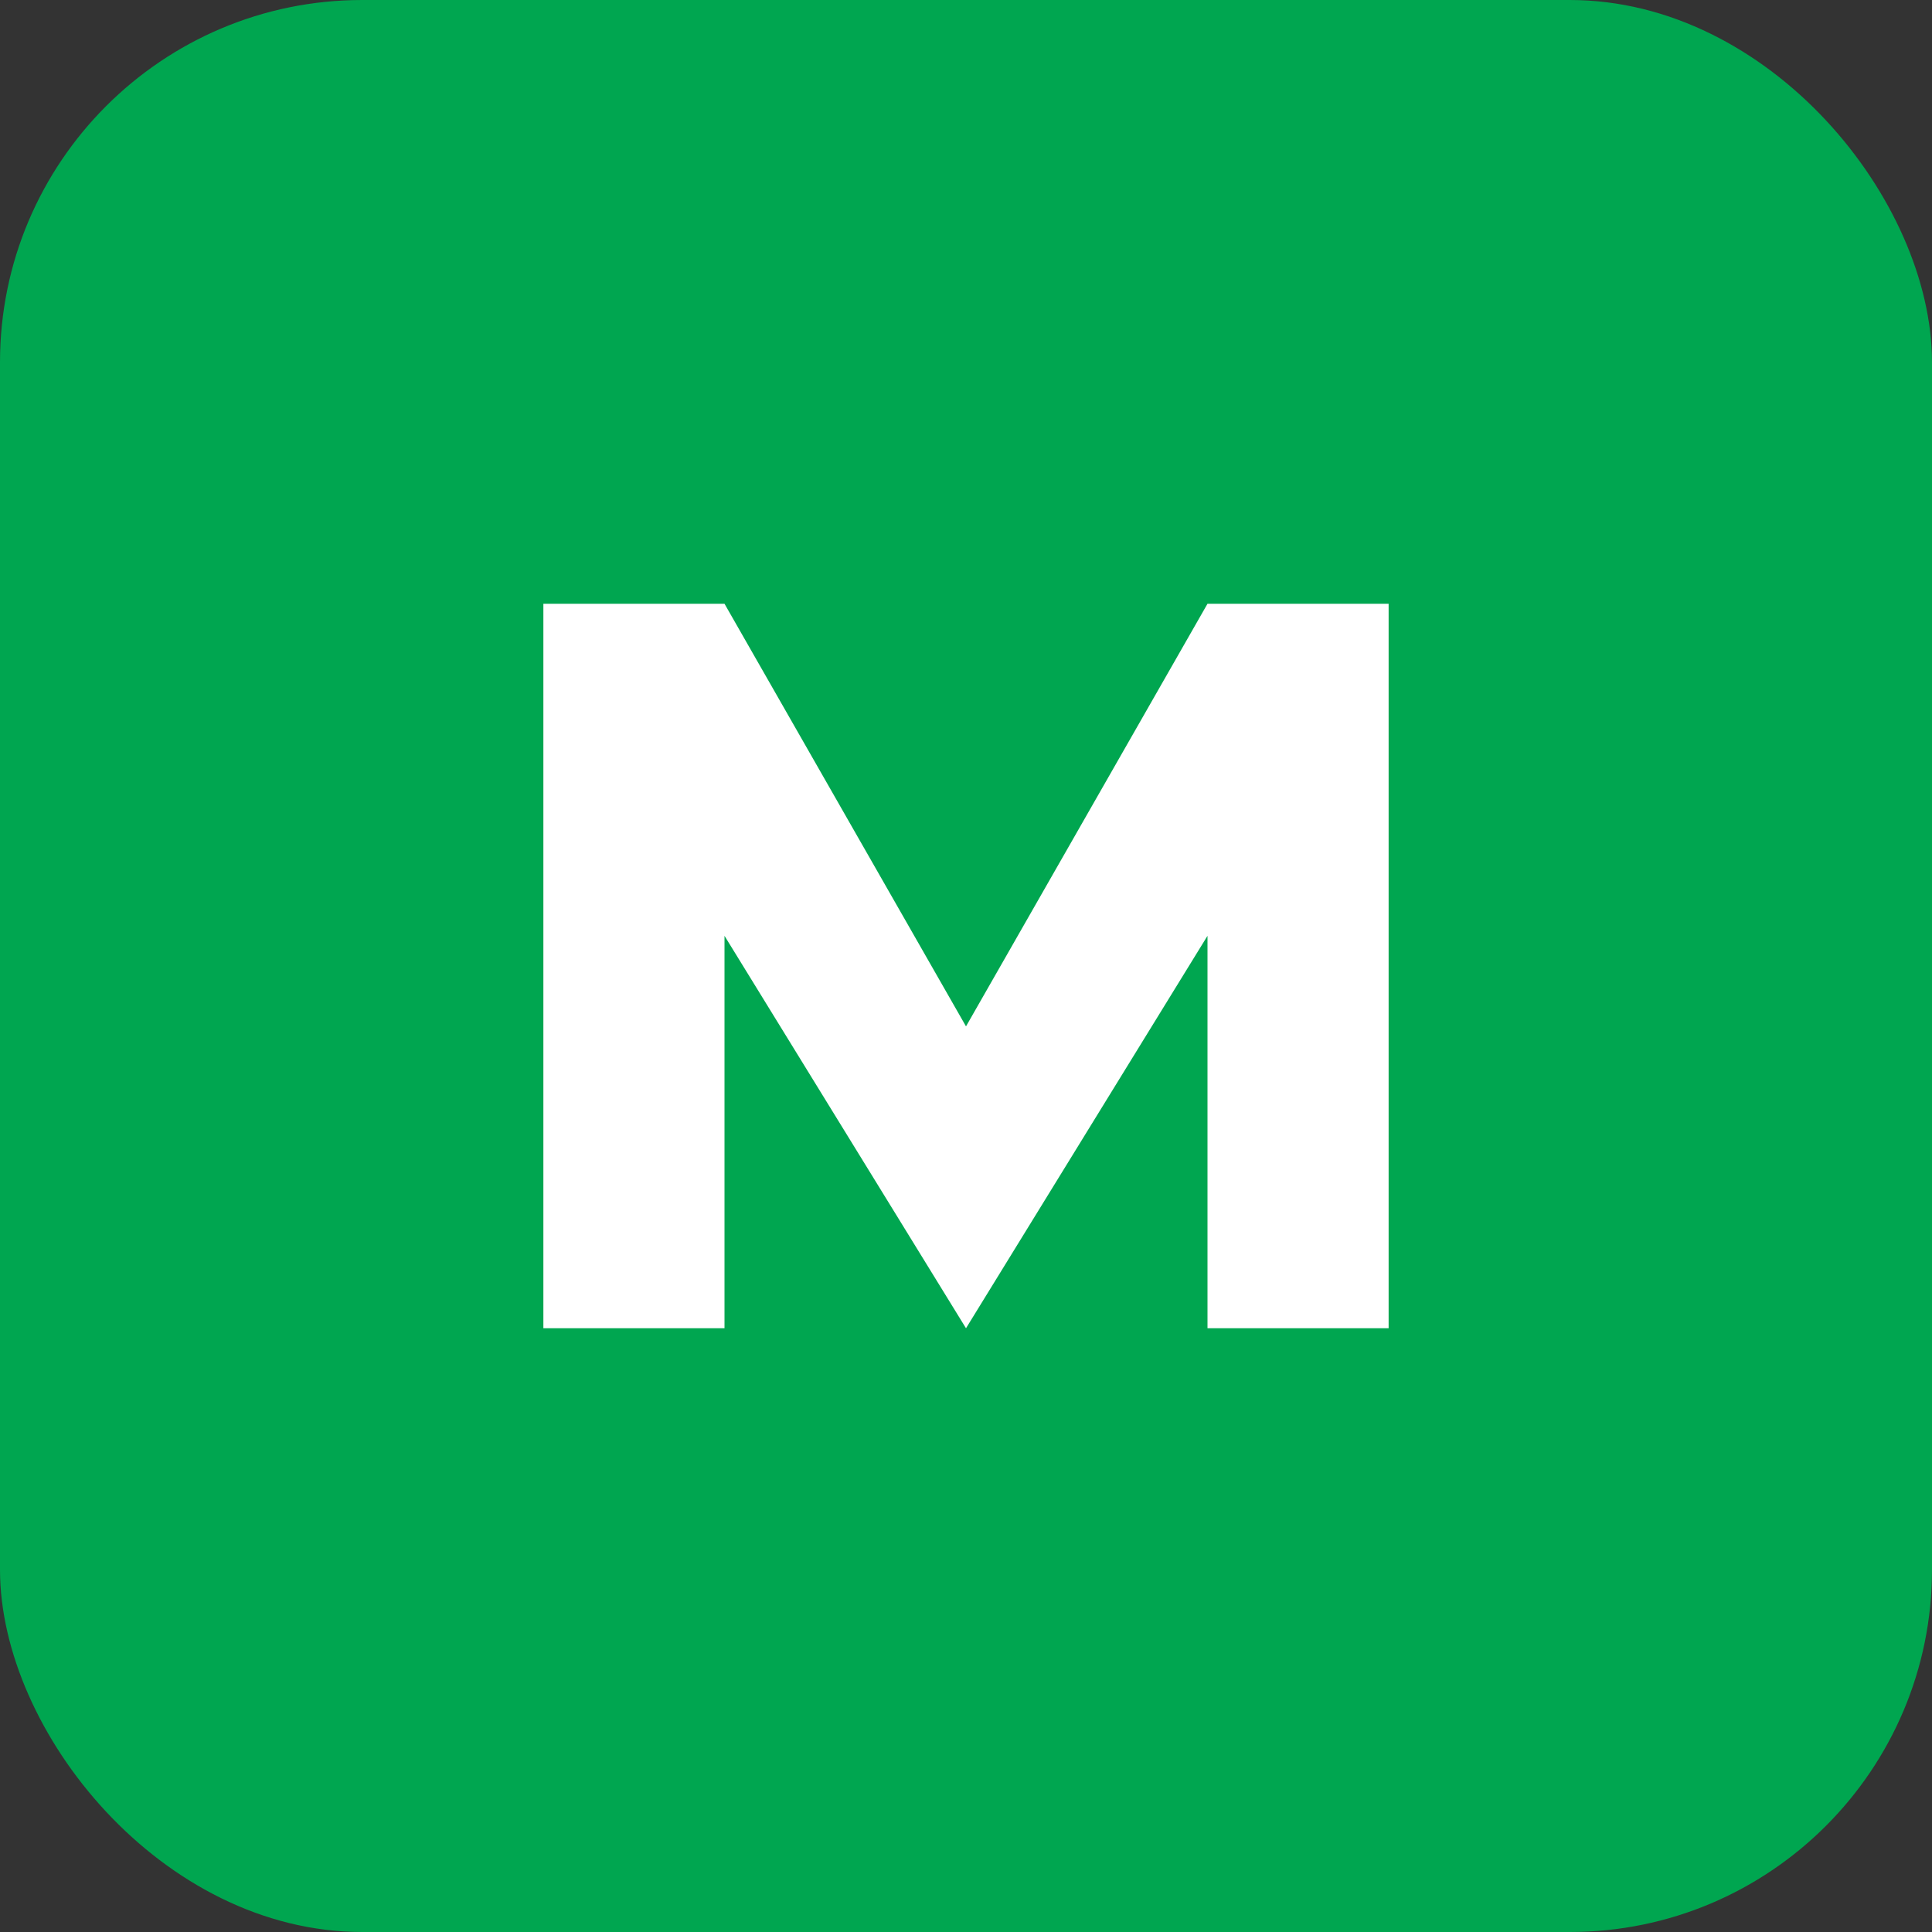
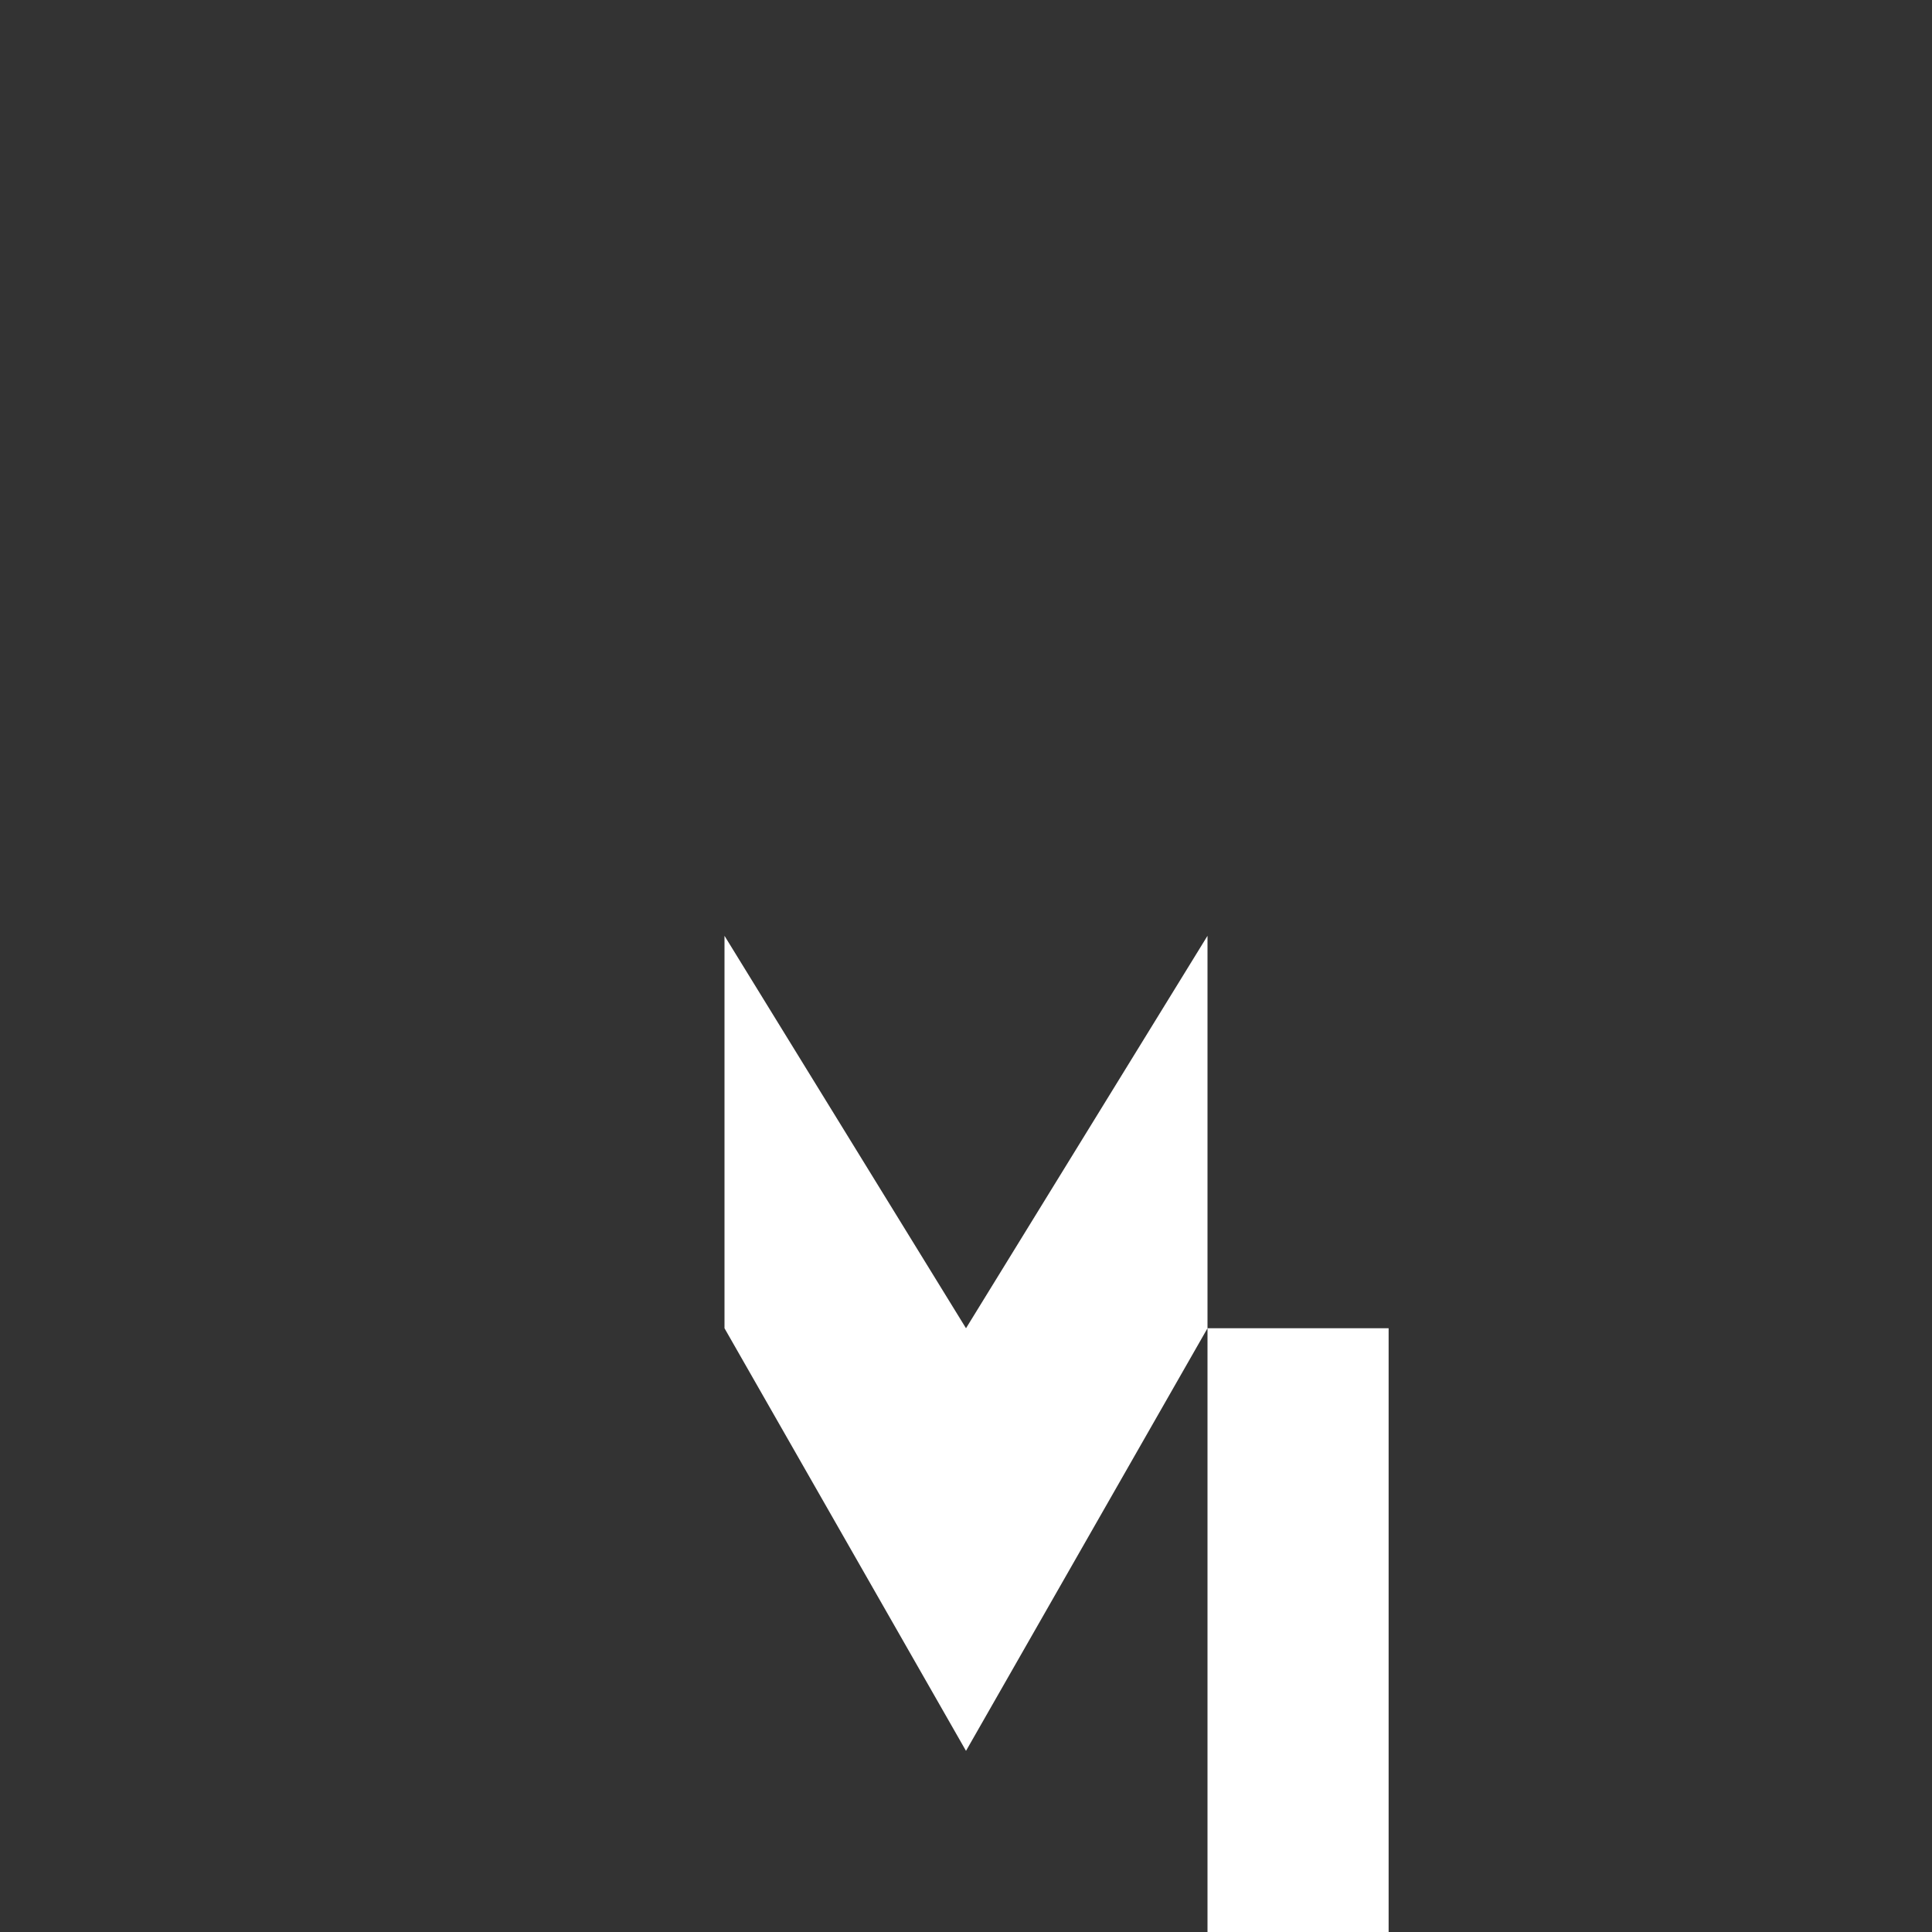
<svg xmlns="http://www.w3.org/2000/svg" viewBox="0 0 64 64">
  <rect x="0" y="0" width="64" height="64" fill="#333333" stroke="none" />
-   <rect width="64" height="64" rx="12" fill="#00a650" />
-   <path d="M18 44V20h6l8 14 8-14h6v24h-6V31l-8 13-8-13v13z" fill="#fff" />
+   <path d="M18 44h6l8 14 8-14h6v24h-6V31l-8 13-8-13v13z" fill="#fff" />
</svg>